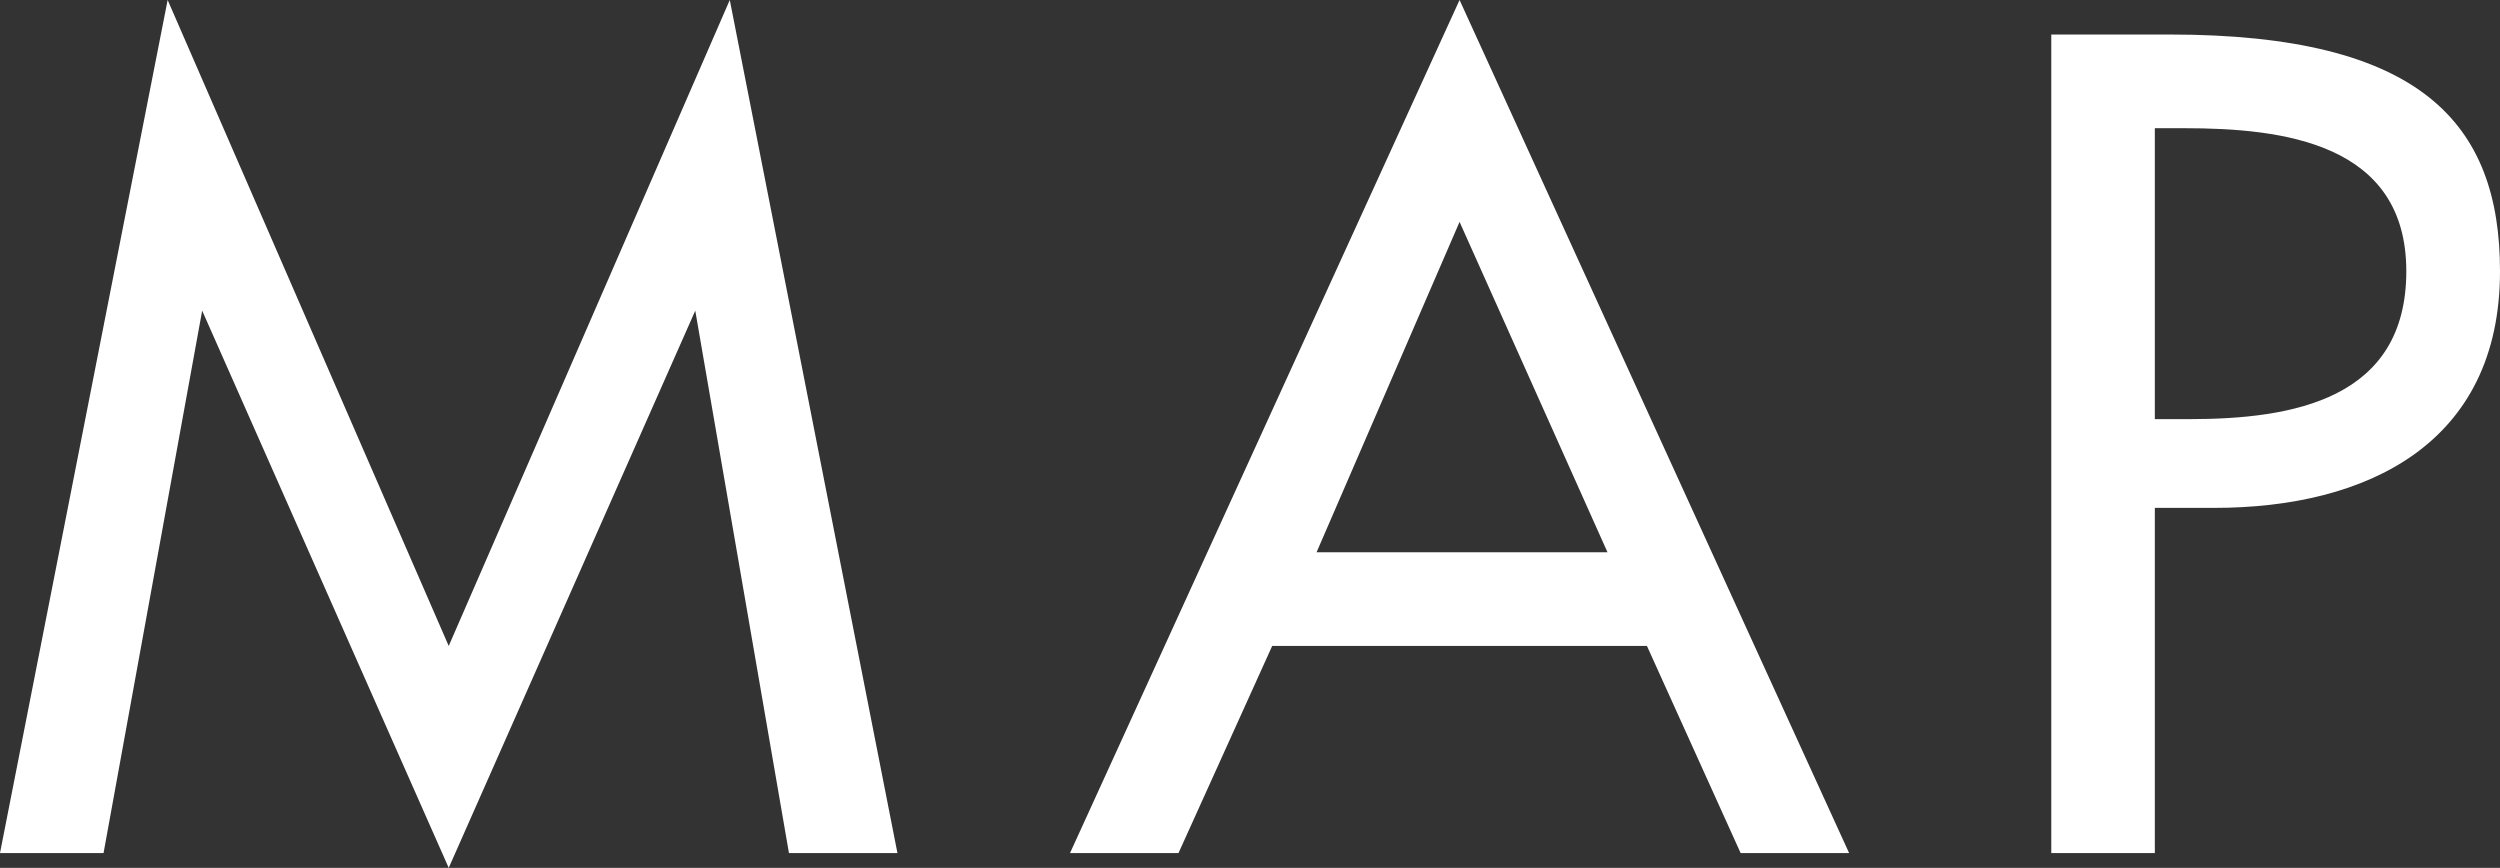
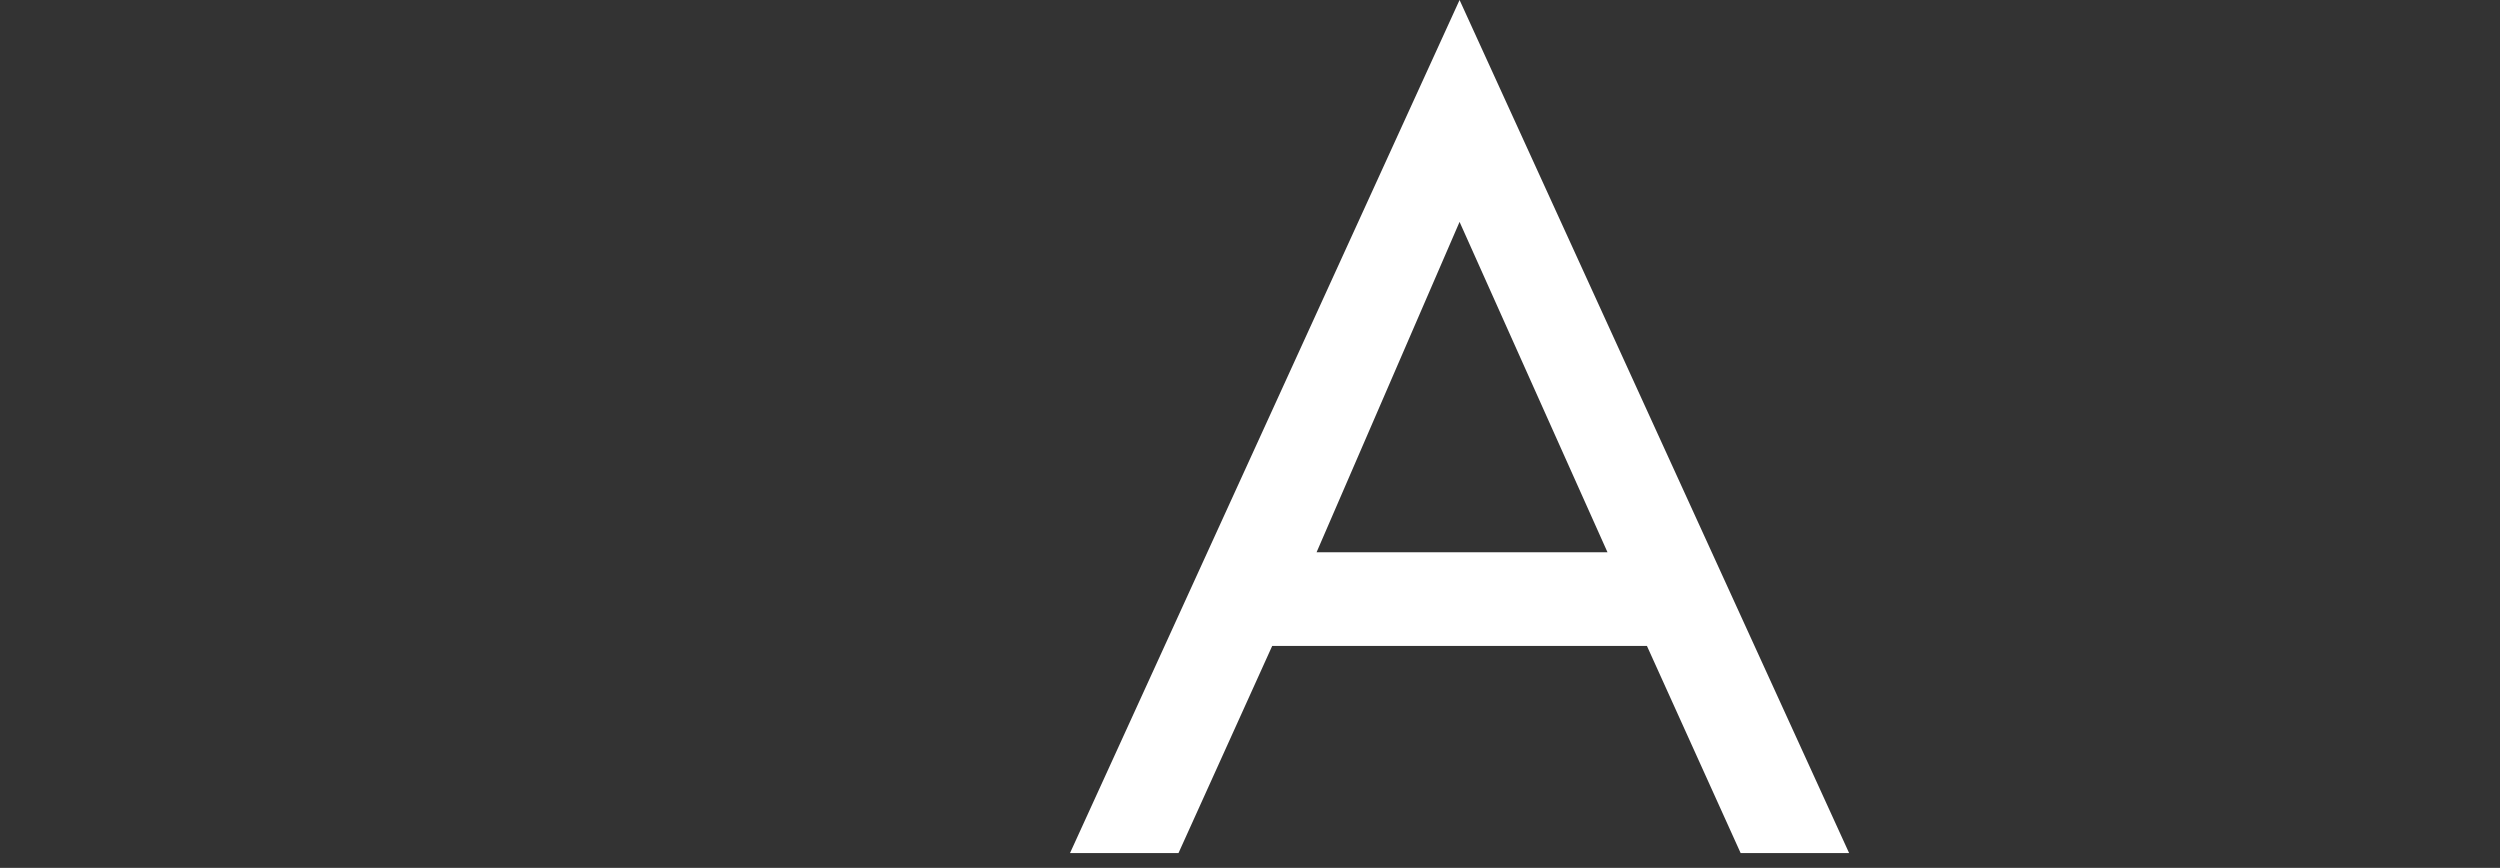
<svg xmlns="http://www.w3.org/2000/svg" version="1.1" id="レイヤー_1" x="0px" y="0px" width="50.7px" height="17.6px" viewBox="0 0 50.7 17.6" style="enable-background:new 0 0 50.7 17.6;" xml:space="preserve">
  <rect x="0" y="0" width="50.7" height="17.6" fill="#333333" stroke="none" />
  <style type="text/css">
	.st0{fill:#FFFFFF;}
</style>
  <g>
    <g>
-       <path class="st0" d="M4.1,6.3L4.1,6.3l-2,11H0L3.4,0l5.7,13.1L14.8,0l3.4,17.3H16l-1.9-11h0l-5,11.3L4.1,6.3z" />
      <path class="st0" d="M25.8,13.1l-1.9,4.2h-2.2L29.6,0l7.9,17.3h-2.2l-1.9-4.2H25.8z M29.6,4.5l-2.9,6.7h5.9L29.6,4.5z" />
-       <path class="st0" d="M43.7,17.3h-2.1V0.7H44c5.1,0,6.7,1.8,6.7,4.8c0,3.5-2.7,4.8-5.8,4.8h-1.2V17.3z M43.7,8.5h0.7    c2.1,0,4.4-0.4,4.4-3c0-2.6-2.5-2.9-4.5-2.9h-0.6V8.5z" />
    </g>
  </g>
</svg>